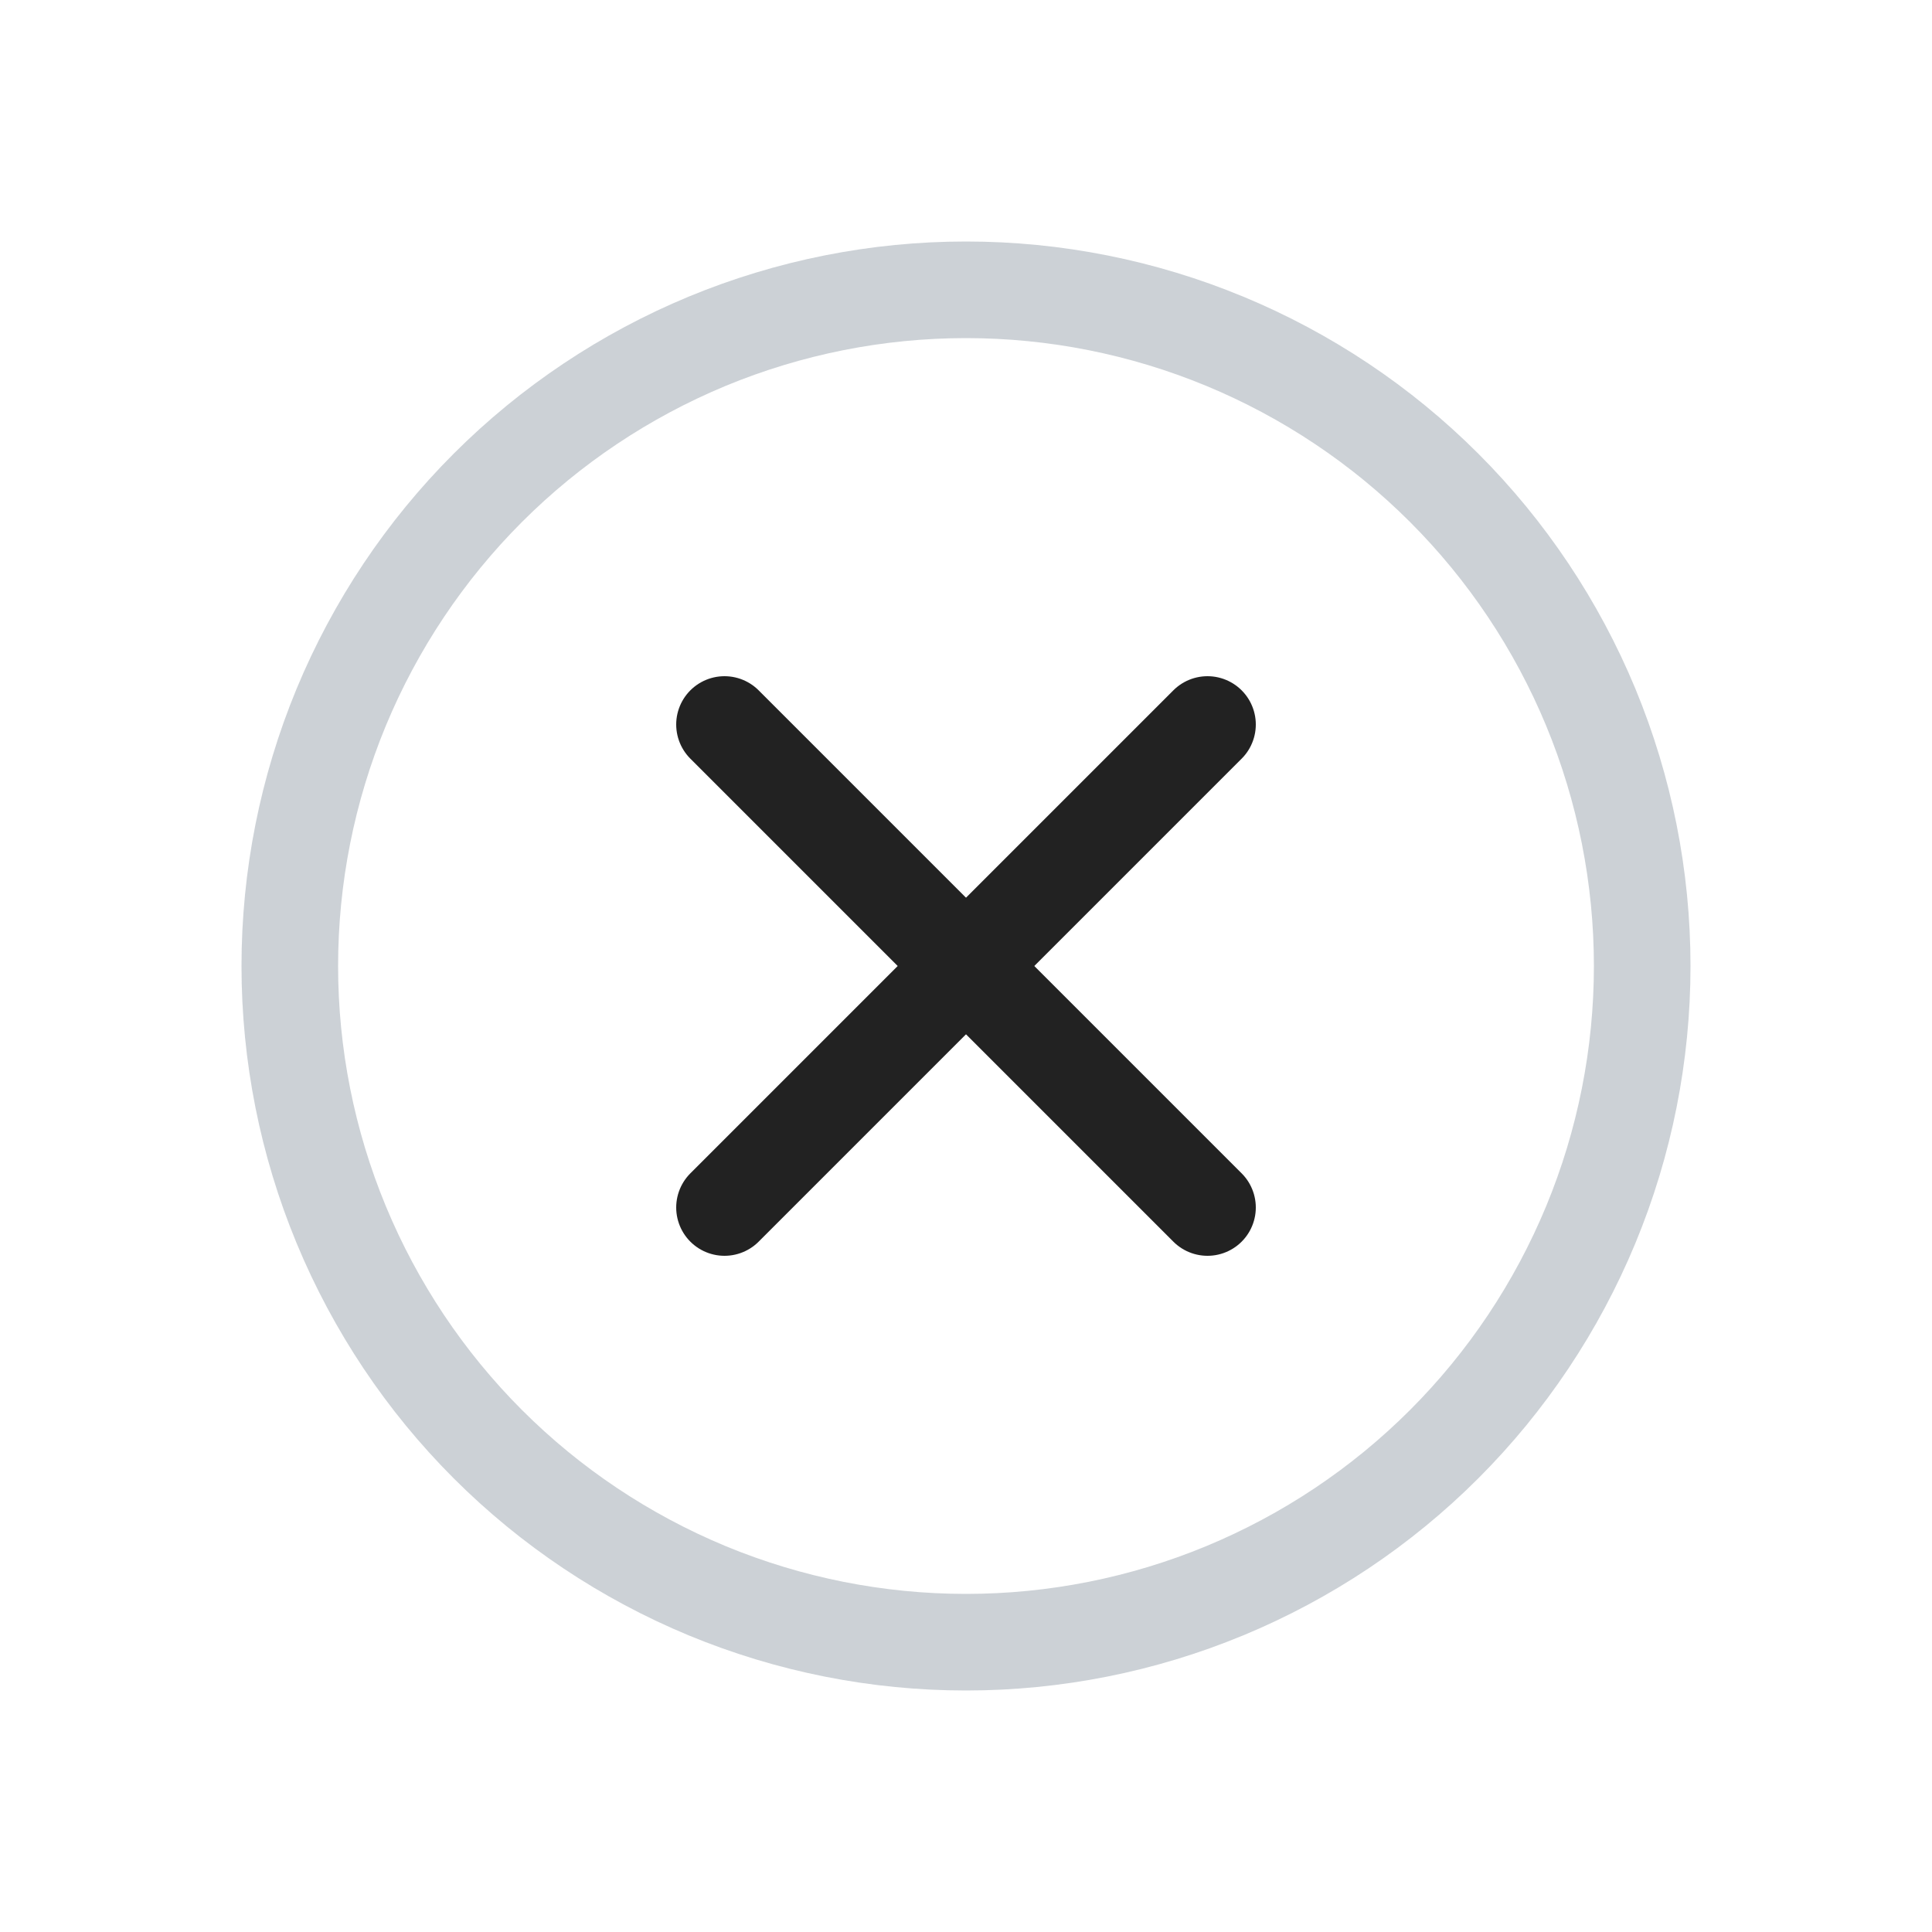
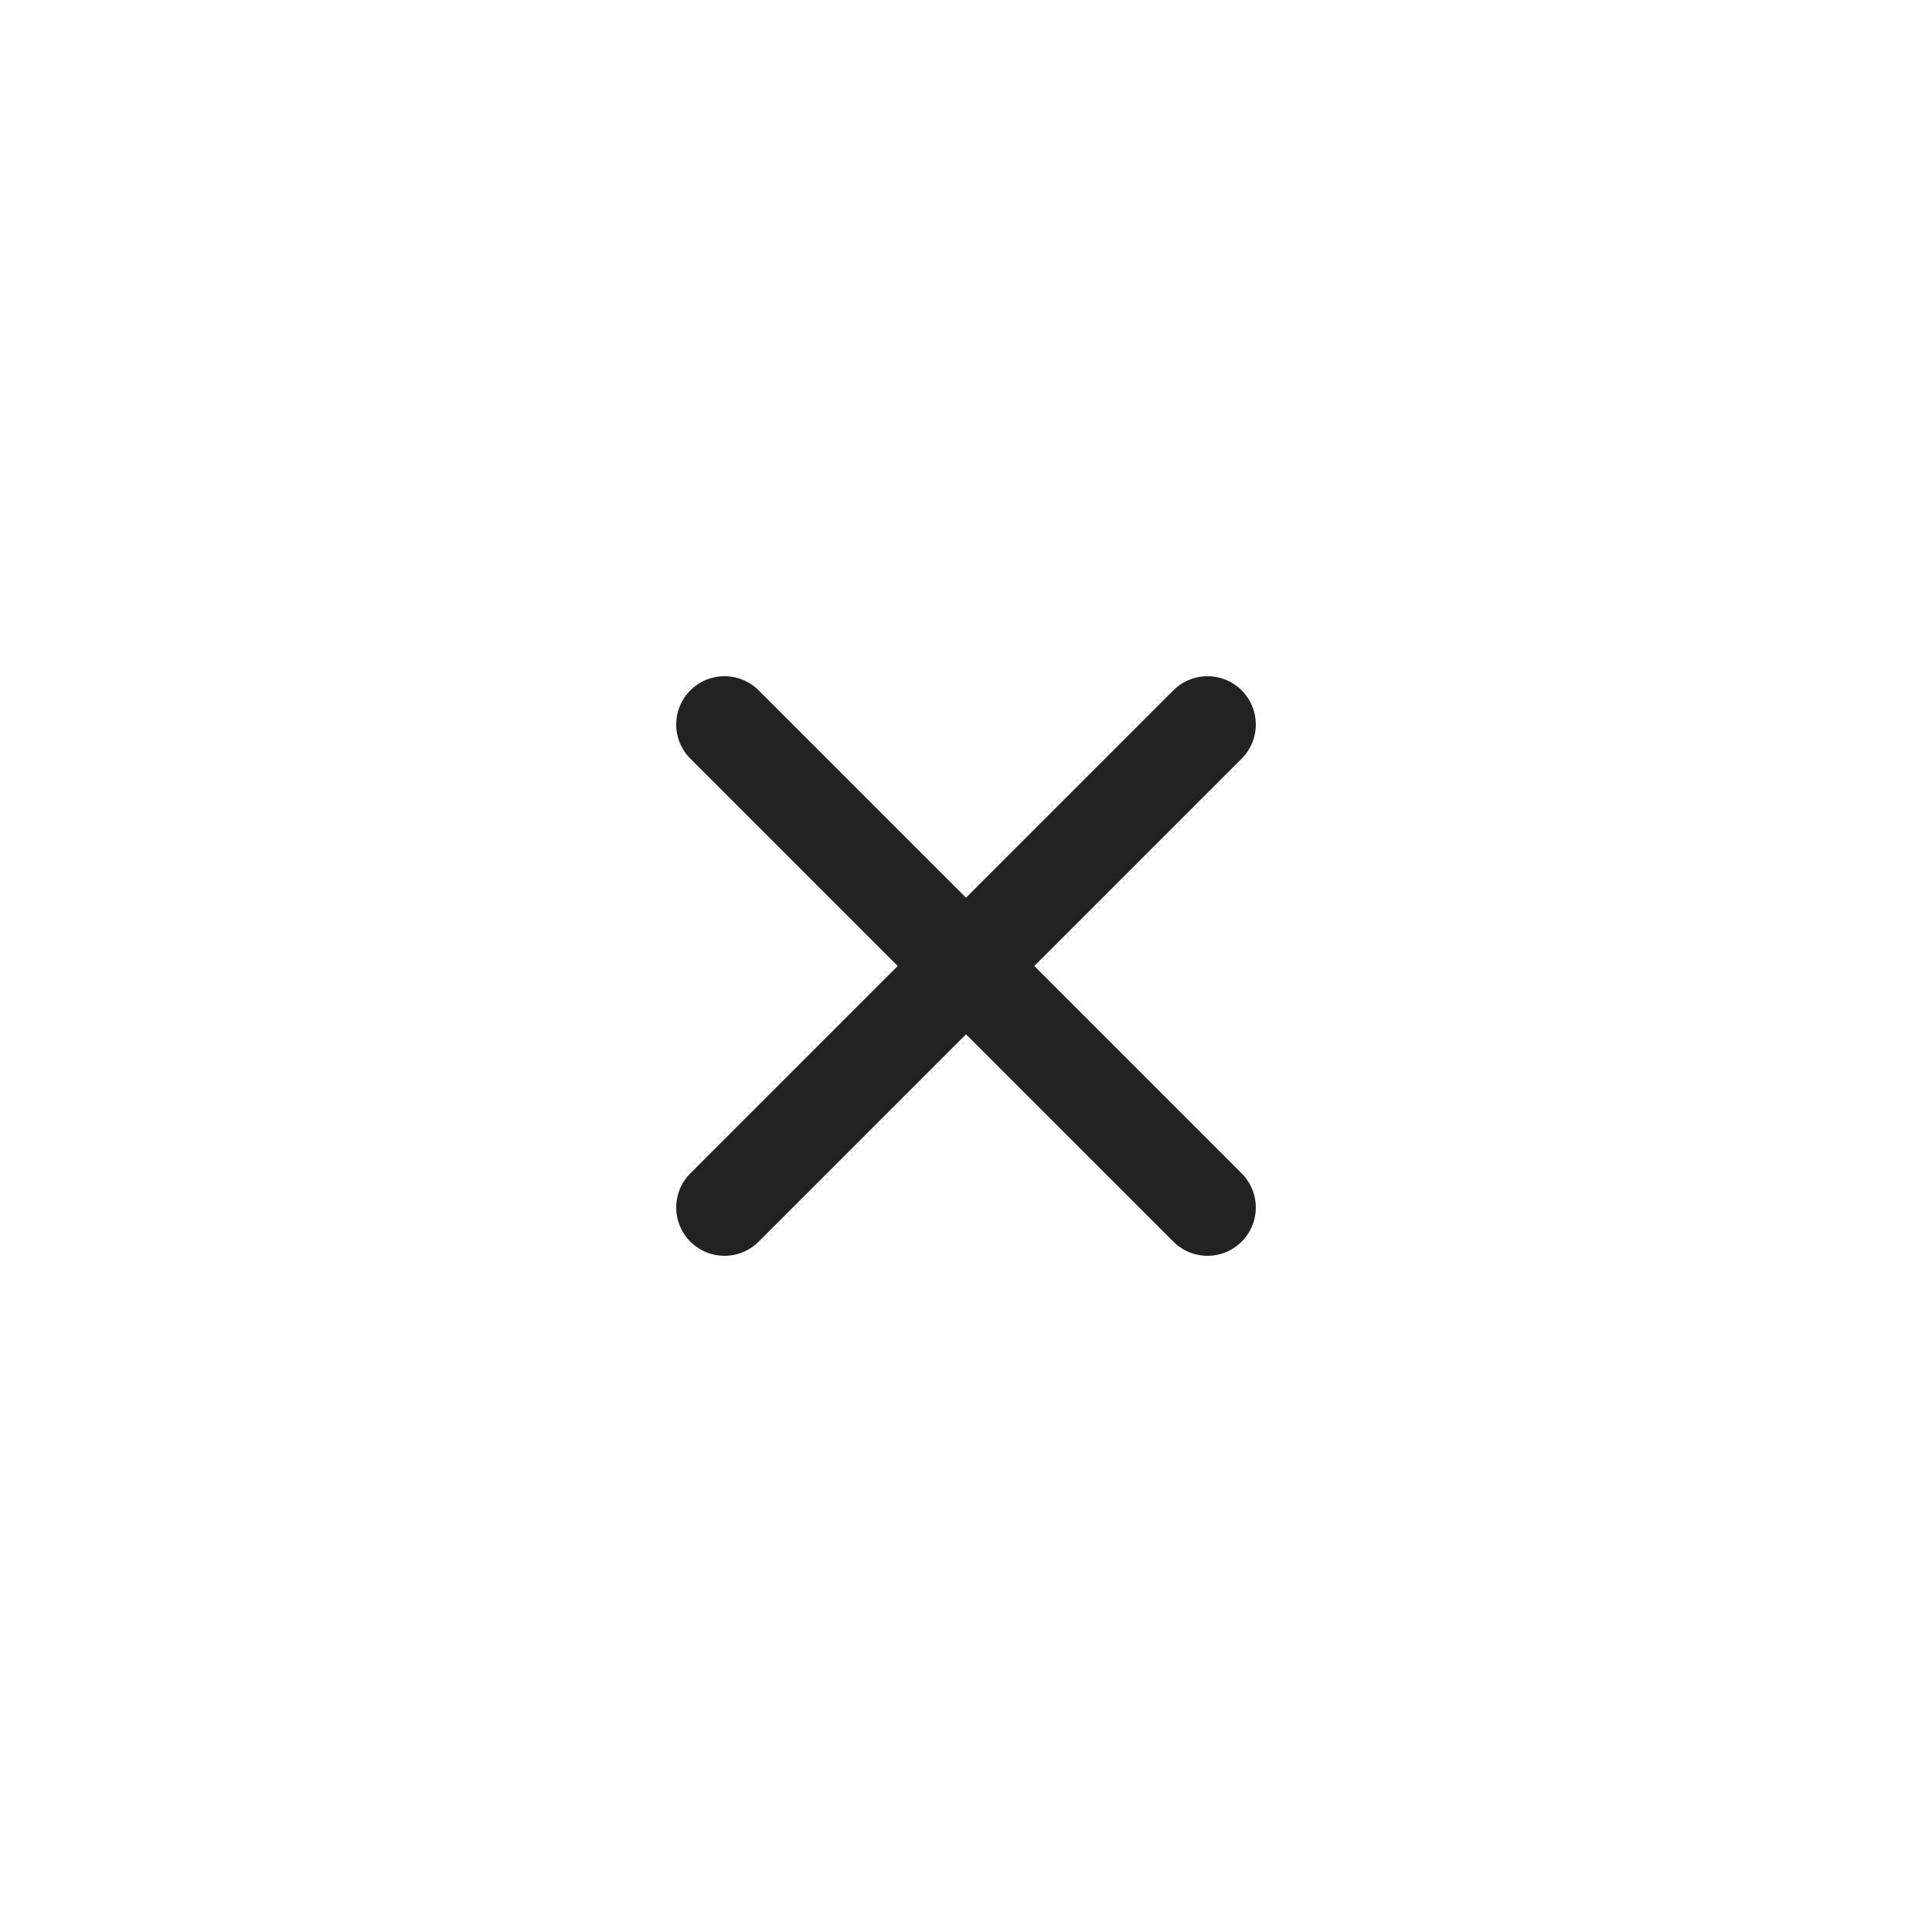
<svg xmlns="http://www.w3.org/2000/svg" width="800px" height="800px" viewBox="0 0 24 24" fill="none">
-   <path d="M12 20.4C10.897 20.4 9.805 20.183 8.785 19.761C7.766 19.338 6.84 18.72 6.06 17.94C5.28 17.16 4.662 16.234 4.239 15.214C3.817 14.195 3.6 13.103 3.6 12C3.6 10.897 3.817 9.805 4.239 8.785C4.662 7.766 5.28 6.84 6.06 6.06C6.84 5.28 7.766 4.662 8.785 4.239C9.805 3.817 10.897 3.6 12 3.6C13.103 3.6 14.195 3.817 15.214 4.239C16.234 4.662 17.16 5.28 17.94 6.06C18.72 6.84 19.338 7.766 19.761 8.785C20.183 9.805 20.4 10.897 20.4 12C20.4 13.103 20.183 14.195 19.761 15.214C19.338 16.234 18.72 17.16 17.94 17.94C17.16 18.72 16.234 19.338 15.214 19.761C14.195 20.183 13.103 20.4 12 20.4L12 20.4Z" stroke="#2A4157" stroke-opacity="0.24" stroke-width="1.2" />
  <path d="M9 9L15 15" stroke="#222222" stroke-width="1.2" stroke-linecap="round" />
  <path d="M15 9L9 15" stroke="#222222" stroke-width="1.2" stroke-linecap="round" />
</svg>